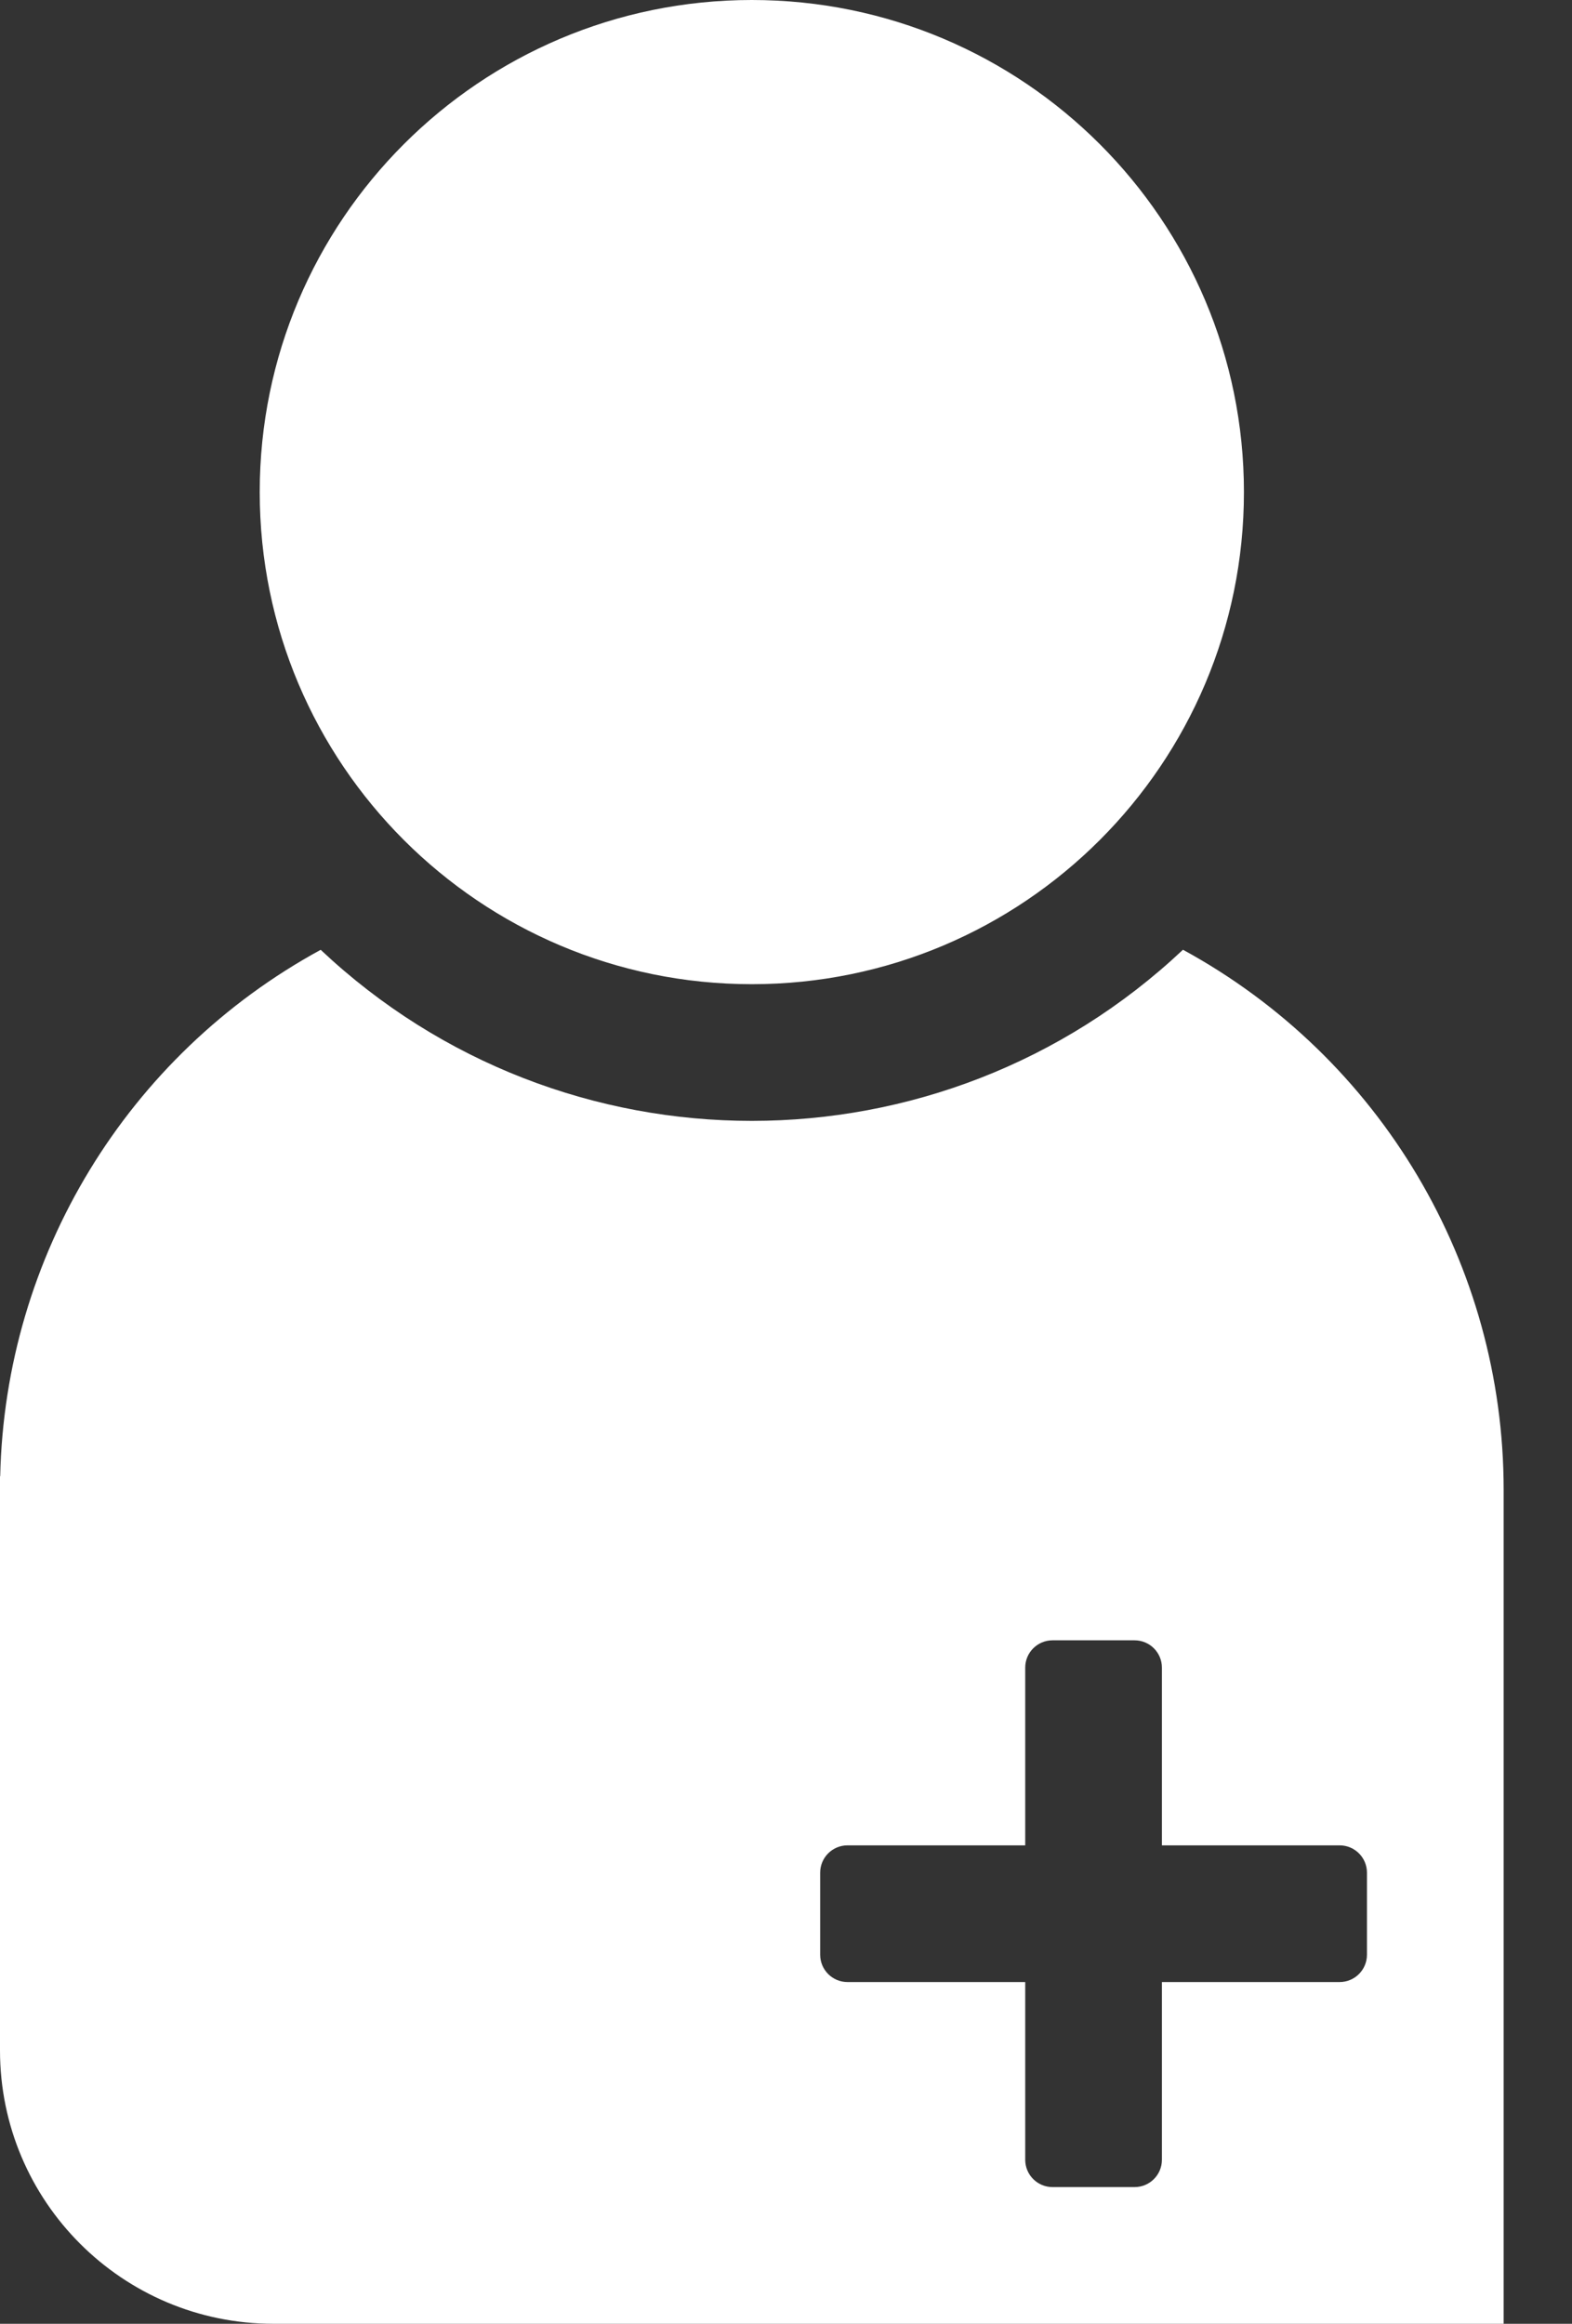
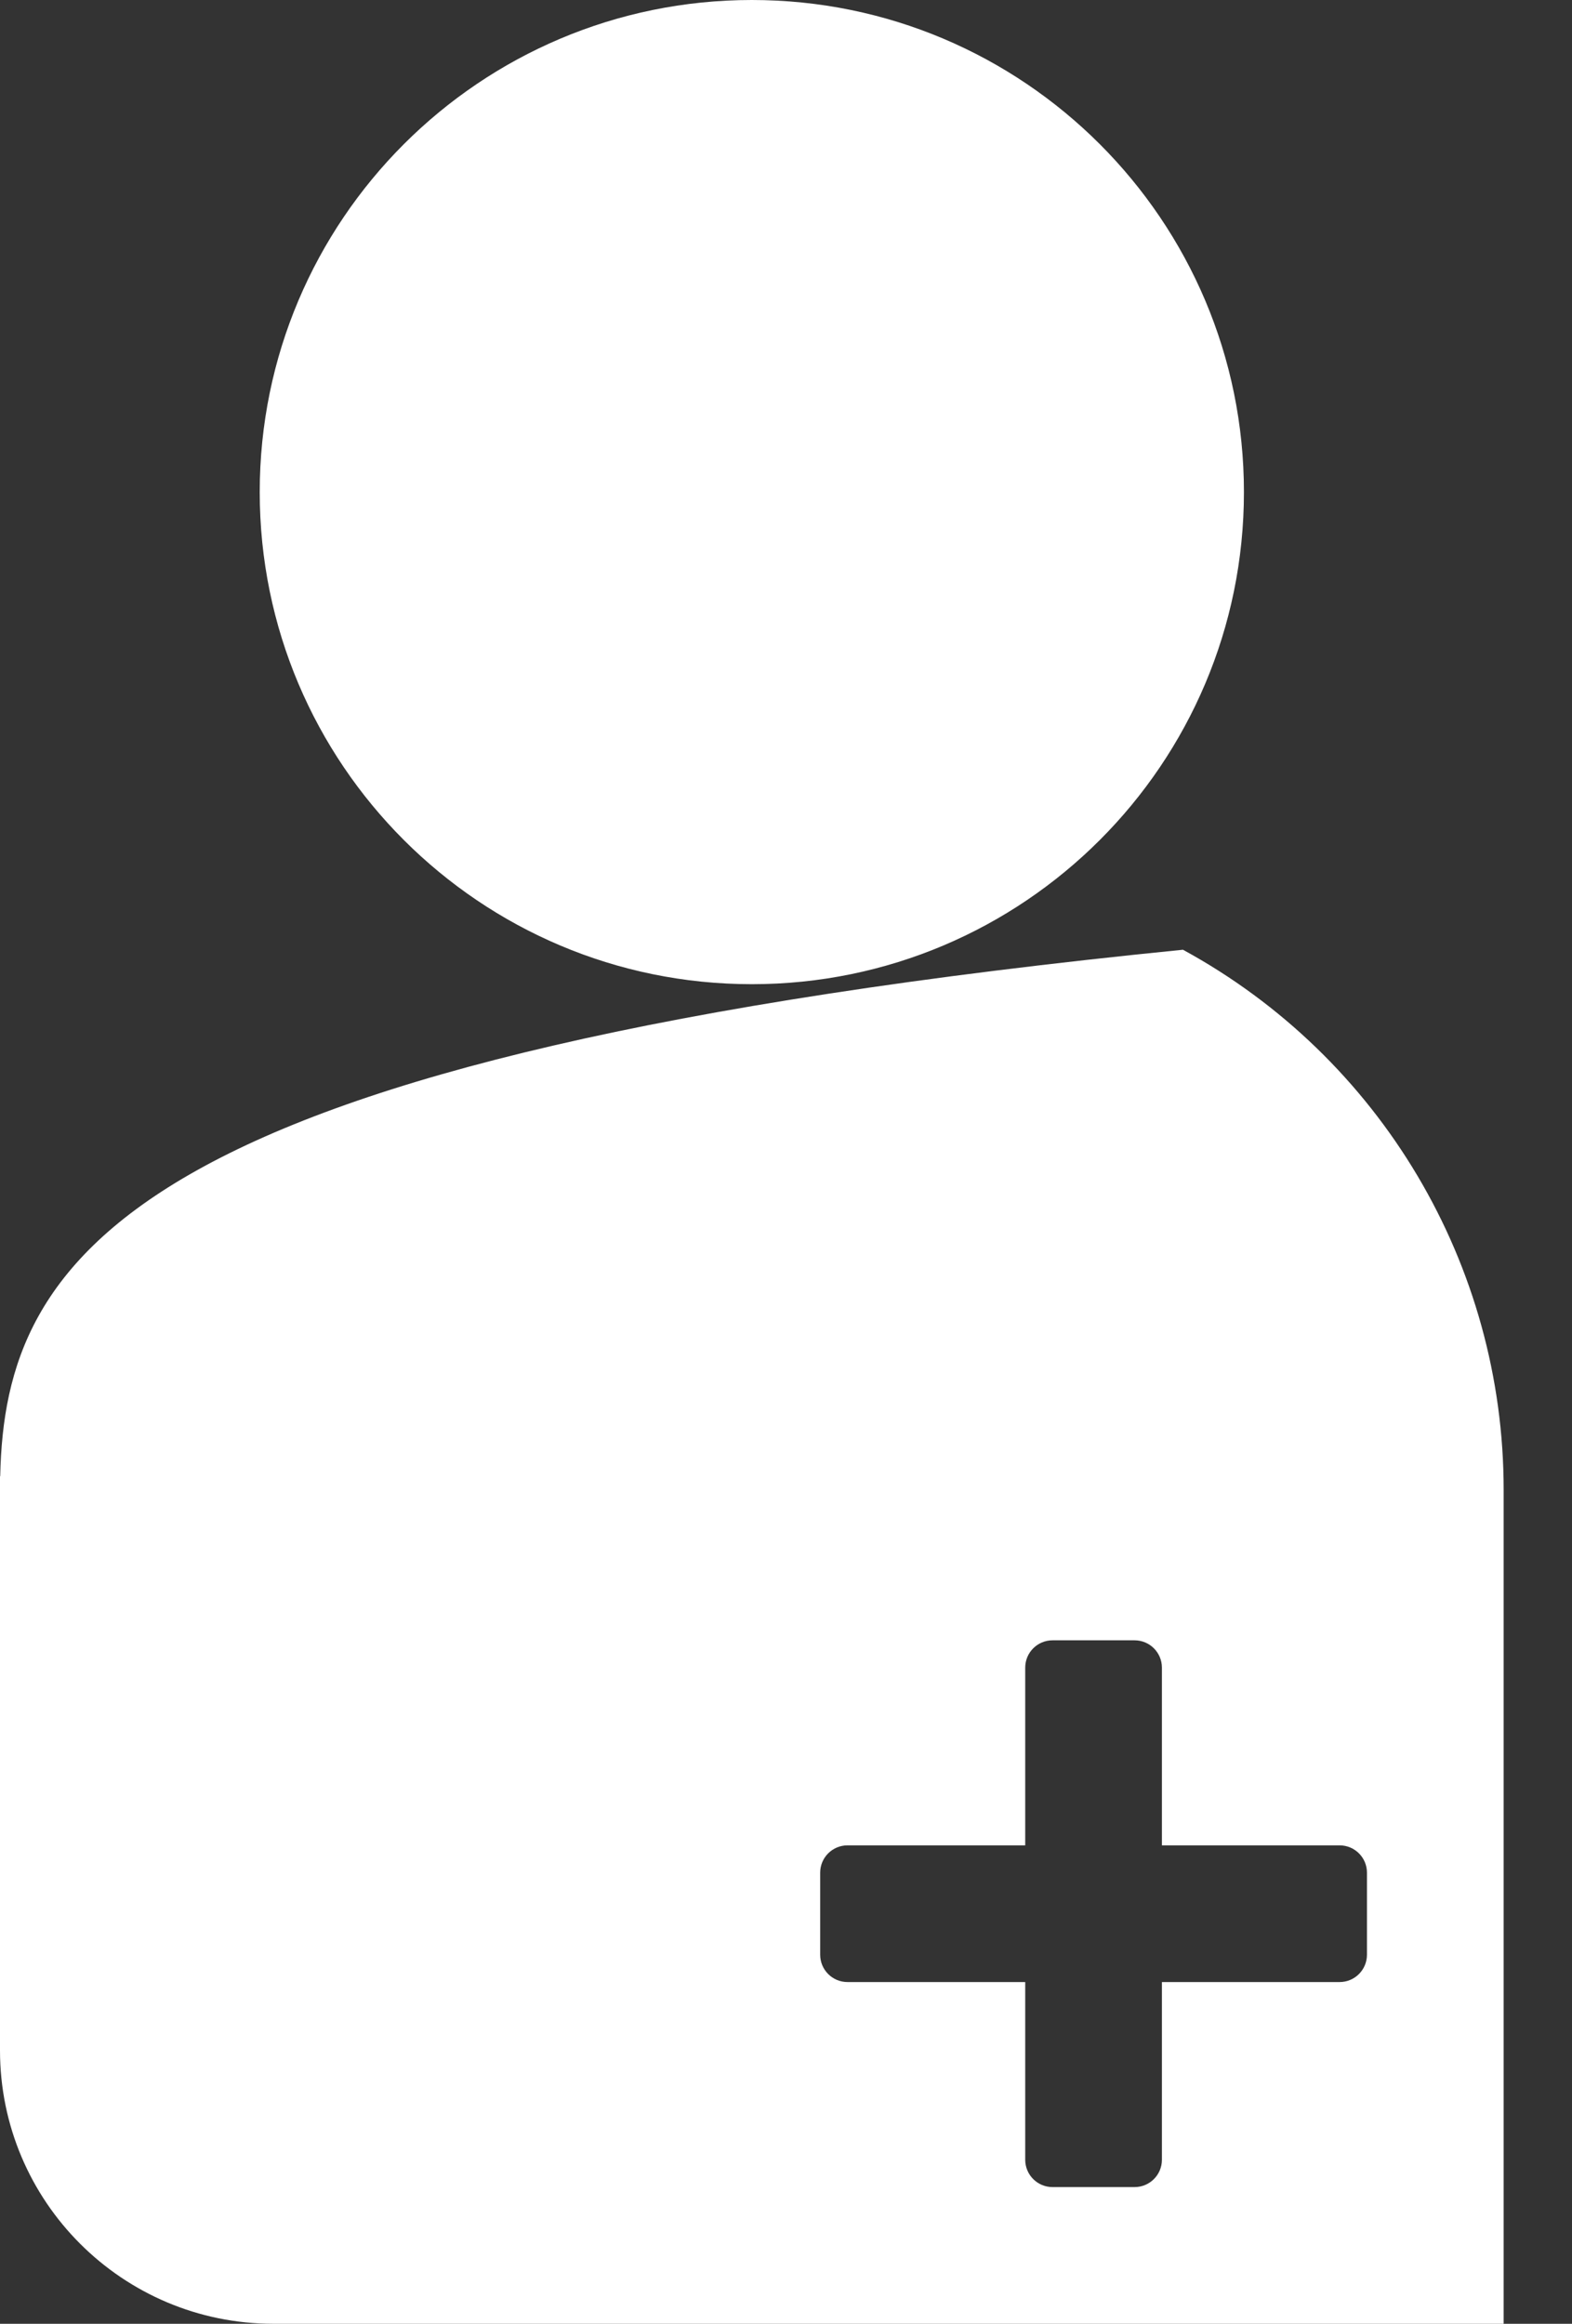
<svg xmlns="http://www.w3.org/2000/svg" width="23" height="34">
  <rect width="100%" height="100%" fill="#333333" stroke="none" />
-   <path fill="white" transform="translate(-9.53674e-07 0)" d="M11 14.4C14.976 14.4 18.2 11.176 18.2 7.2C18.2 3.224 14.976 0 11 0C7.024 0 3.8 3.224 3.8 7.2C3.8 11.176 7.024 14.4 11 14.4ZM17.308 13.896C13.765 17.234 8.235 17.235 4.692 13.897C1.862 15.439 0.073 18.378 0.003 21.6L0 21.6L0 30C0 32.209 1.791 34 4 34L22 34L22 21.8C22.001 18.505 20.201 15.473 17.308 13.896ZM20 28.6C20 28.821 19.821 29 19.6 29L17 29L17 31.6C17 31.821 16.821 32 16.6 32L15.4 32C15.179 32 15 31.821 15 31.6L15 29L12.4 29C12.179 29 12 28.821 12 28.6L12 27.4C12 27.179 12.179 27 12.4 27L15 27L15 24.4C15 24.179 15.179 24 15.4 24L16.6 24C16.821 24 17 24.179 17 24.4L17 27L19.6 27C19.821 27 20 27.179 20 27.4L20 28.6Z" fill-rule="evenodd" />
+   <path fill="white" transform="translate(-9.53674e-07 0)" d="M11 14.4C14.976 14.4 18.2 11.176 18.2 7.2C18.2 3.224 14.976 0 11 0C7.024 0 3.8 3.224 3.8 7.2C3.8 11.176 7.024 14.4 11 14.4ZM17.308 13.896C1.862 15.439 0.073 18.378 0.003 21.6L0 21.6L0 30C0 32.209 1.791 34 4 34L22 34L22 21.8C22.001 18.505 20.201 15.473 17.308 13.896ZM20 28.6C20 28.821 19.821 29 19.6 29L17 29L17 31.6C17 31.821 16.821 32 16.6 32L15.4 32C15.179 32 15 31.821 15 31.6L15 29L12.4 29C12.179 29 12 28.821 12 28.6L12 27.4C12 27.179 12.179 27 12.4 27L15 27L15 24.4C15 24.179 15.179 24 15.4 24L16.6 24C16.821 24 17 24.179 17 24.4L17 27L19.6 27C19.821 27 20 27.179 20 27.4L20 28.6Z" fill-rule="evenodd" />
</svg>